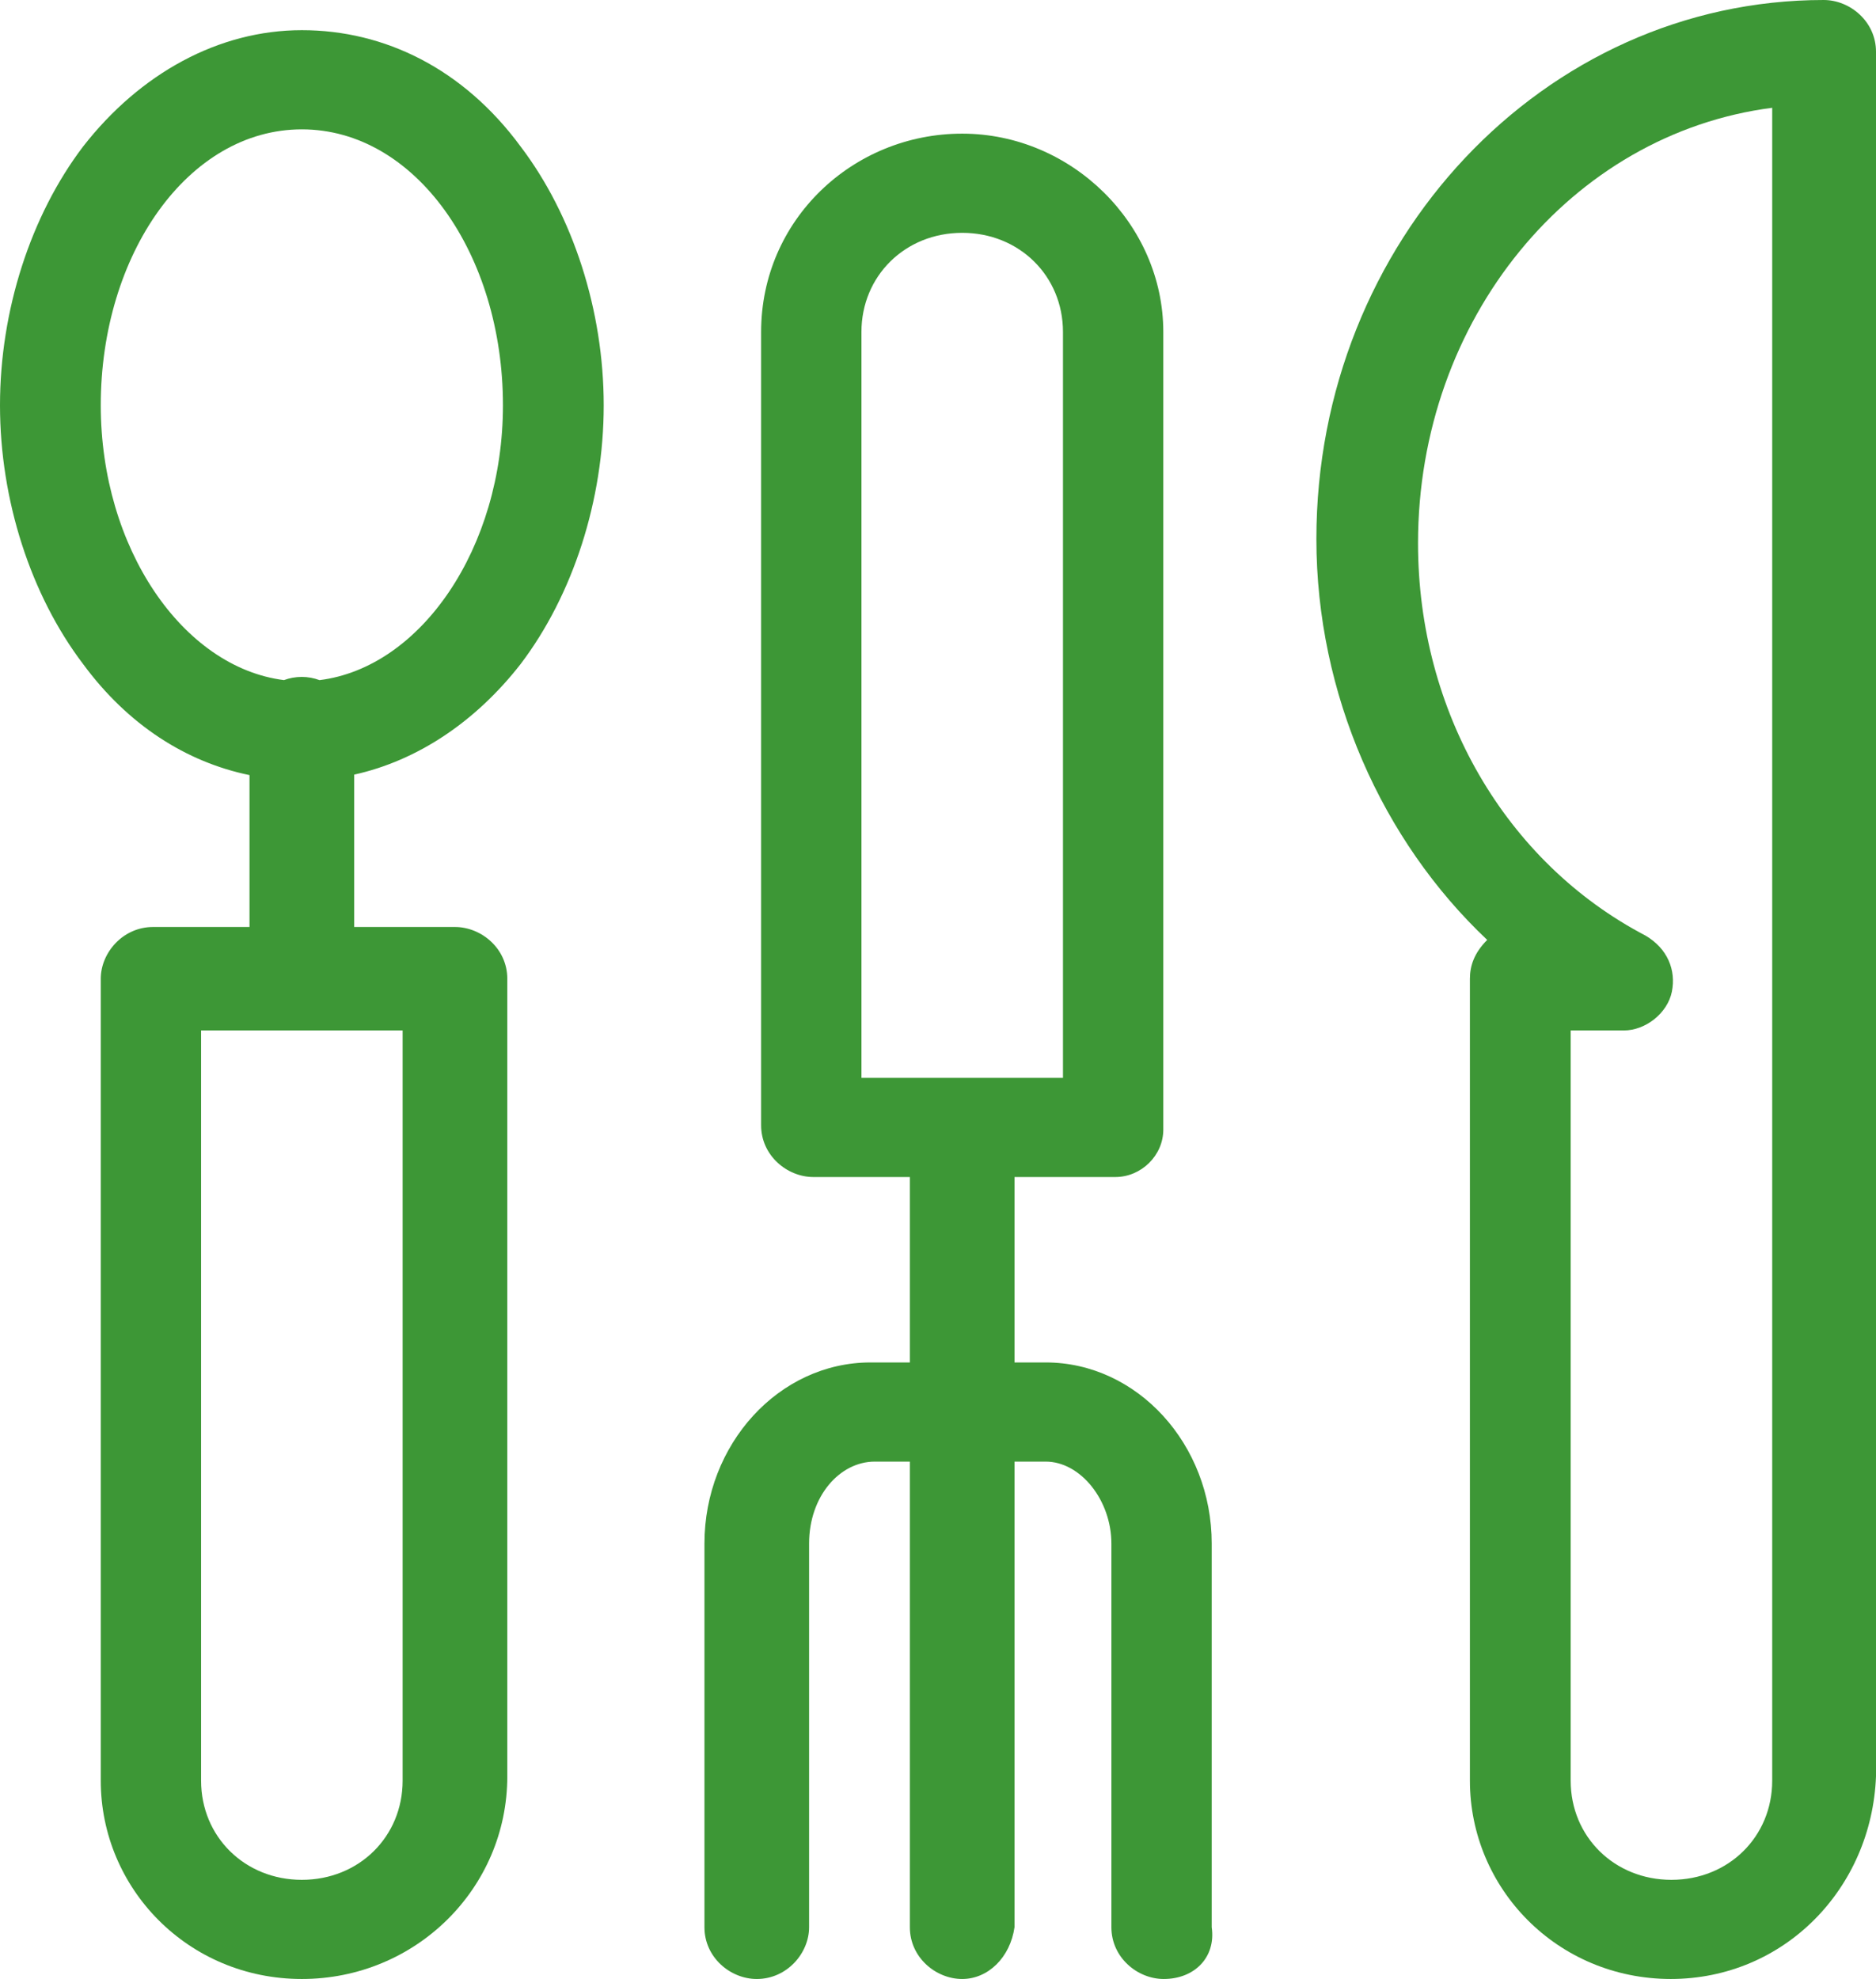
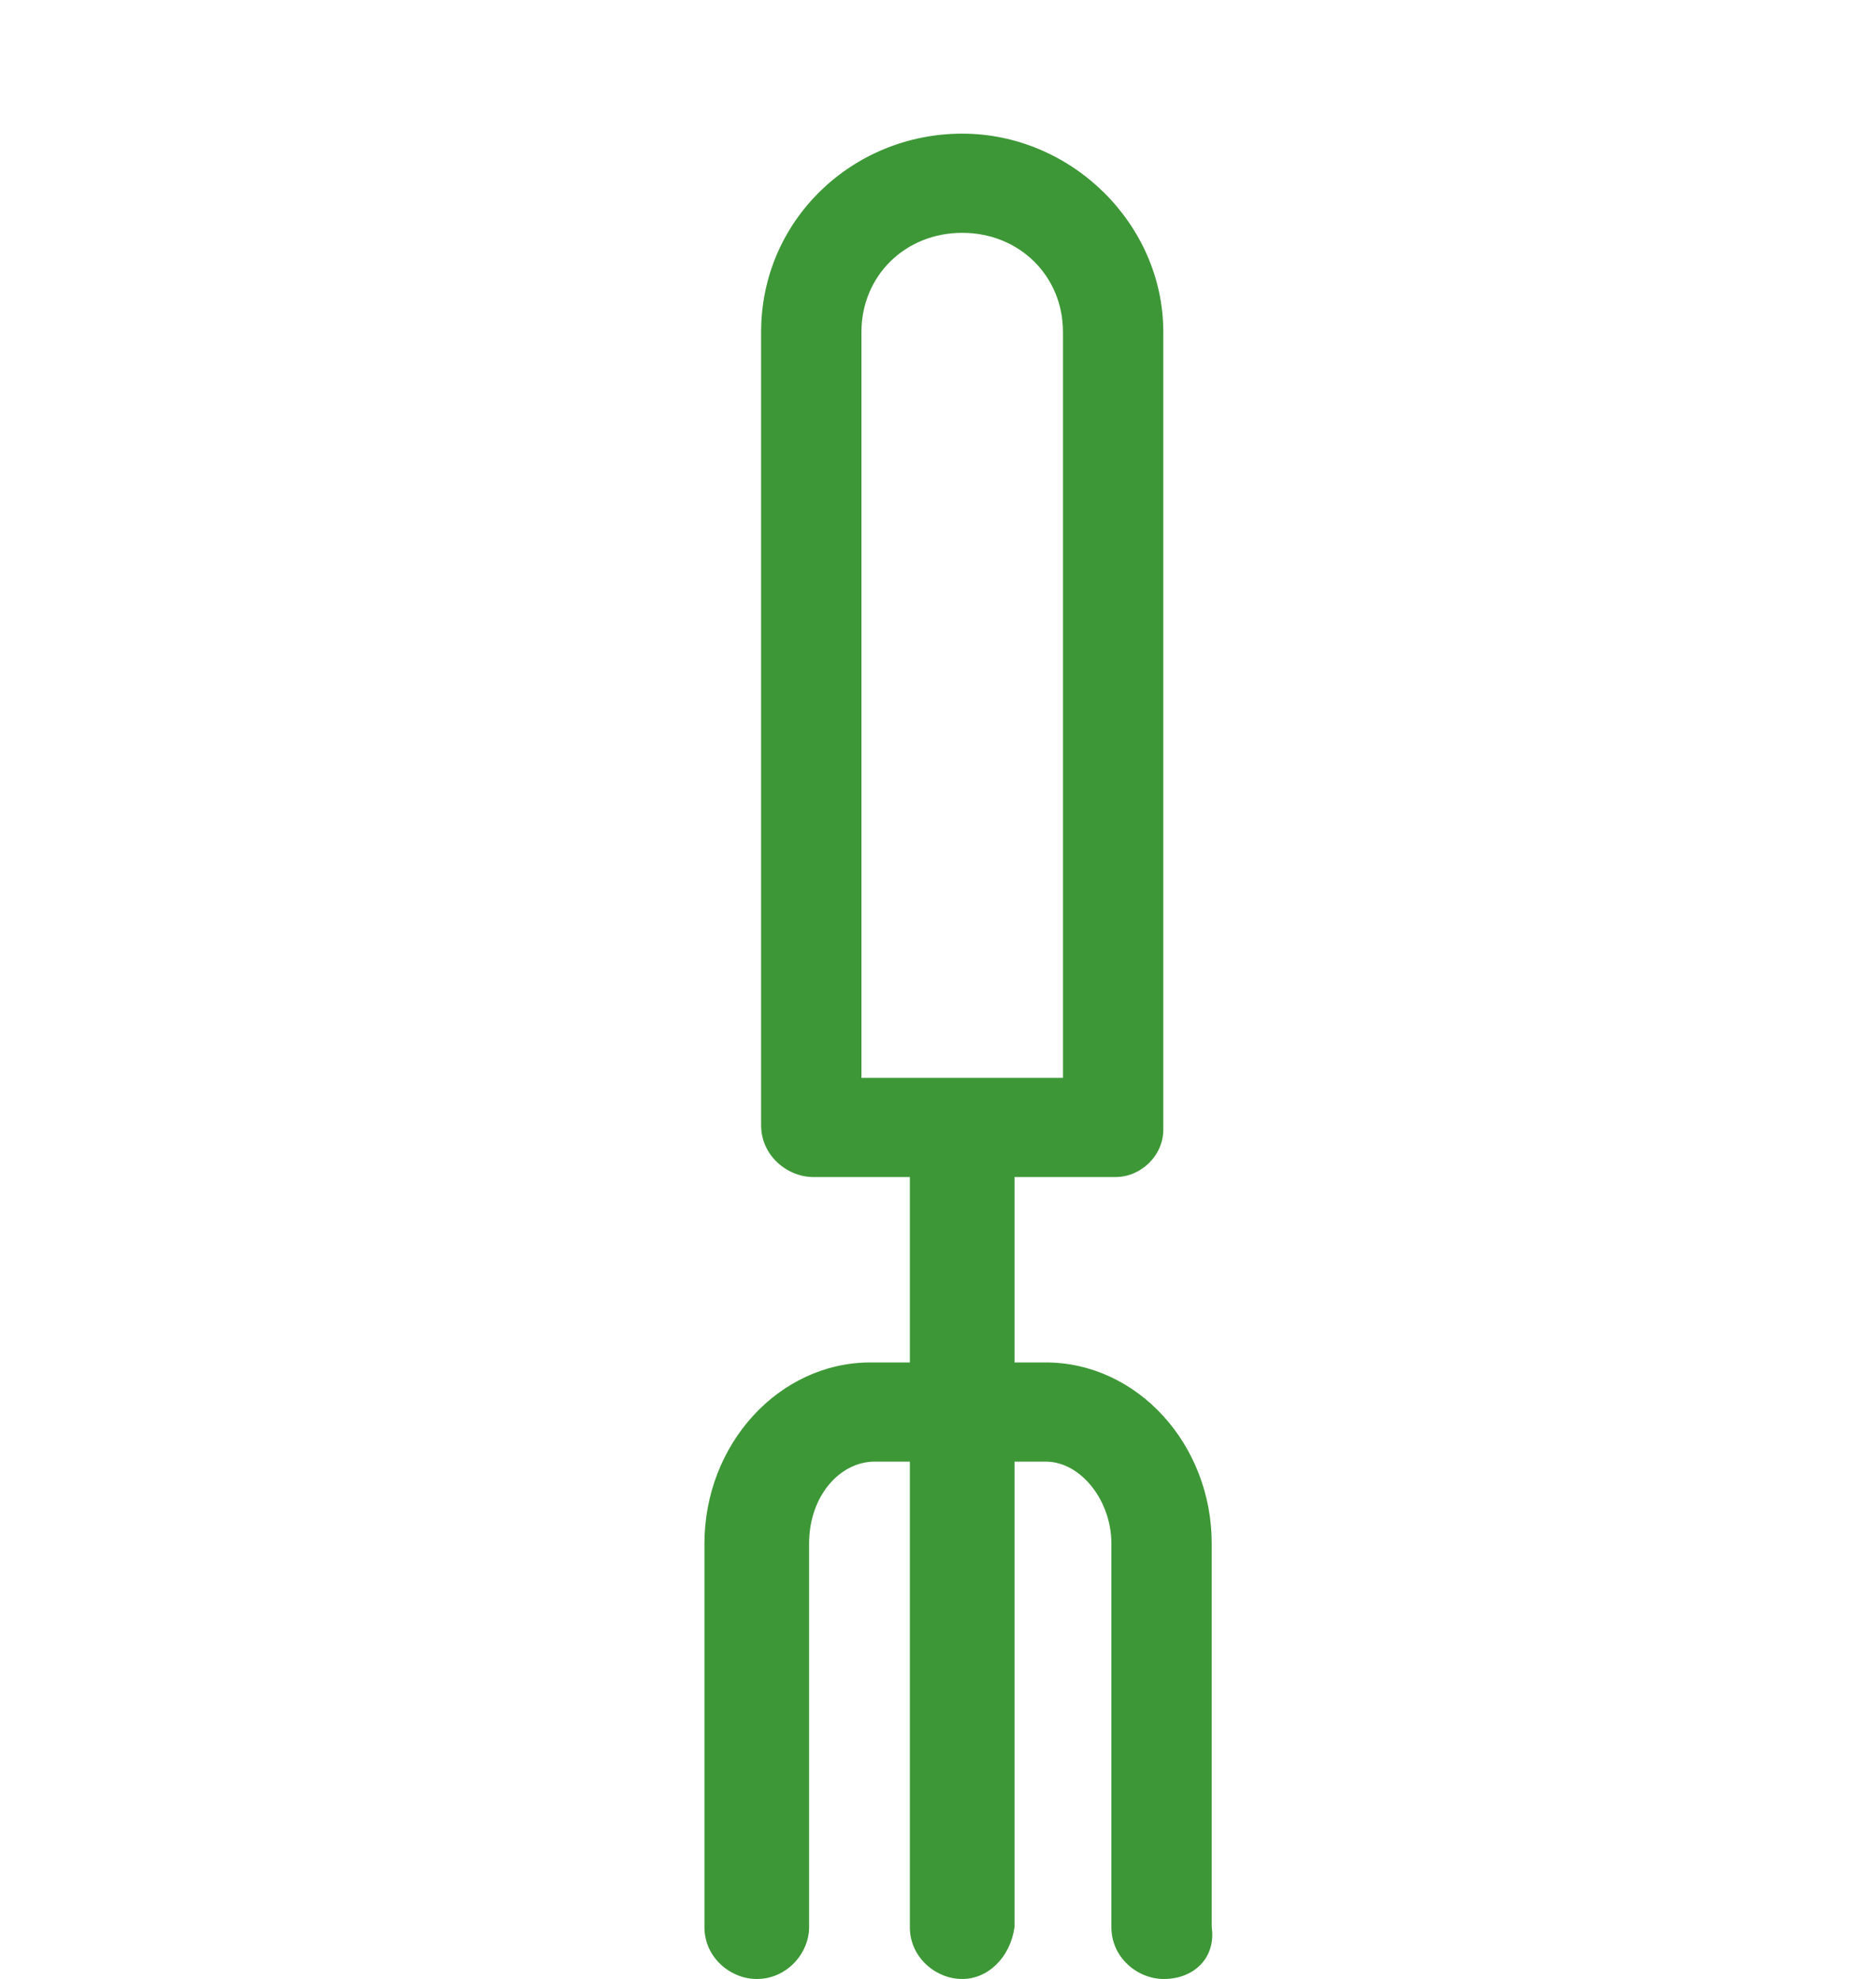
<svg xmlns="http://www.w3.org/2000/svg" width="73" height="77" viewBox="0 0 73 77" fill="none">
-   <path fill-rule="evenodd" clip-rule="evenodd" d="M57.198 69.283C57.198 73.477 60.598 77 65.023 77H65.007C69.432 77 72.832 73.477 73 69.115V2.013C73 0.839 71.99 0 70.964 0C60.076 0 51.224 9.394 51.224 20.97C51.224 27.009 53.782 32.712 57.871 36.571C57.367 37.074 57.198 37.577 57.198 38.081V69.283ZM61.119 69.283V40.094H63.189C64.031 40.094 64.889 39.423 65.057 38.584C65.225 37.745 64.889 36.906 64.031 36.403C58.578 33.551 55.179 27.68 55.179 21.137C55.179 12.414 61.136 5.2 68.961 4.194V69.283C68.961 71.464 67.262 73.142 65.04 73.142C62.819 73.142 61.119 71.464 61.119 69.283Z" fill="#3D9736" />
-   <path fill-rule="evenodd" clip-rule="evenodd" d="M9.709 30.158C7.247 29.651 4.979 28.21 3.231 25.834C1.195 23.15 0 19.46 0 15.769C0 12.078 1.195 8.388 3.231 5.704C5.452 2.852 8.515 1.174 11.746 1.174C14.977 1.174 18.04 2.684 20.261 5.704C22.297 8.388 23.492 12.078 23.492 15.769C23.492 19.46 22.297 23.15 20.261 25.834C18.513 28.079 16.244 29.596 13.781 30.14V36.068H17.703C18.73 36.068 19.74 36.906 19.74 38.081V69.115C19.74 73.477 16.172 77 11.746 77C7.32 77 3.921 73.477 3.921 69.283V38.081C3.921 37.074 4.779 36.068 5.957 36.068H9.709V30.158ZM11.05 26.462C7.107 25.967 3.921 21.317 3.921 15.769C3.921 9.898 7.32 5.033 11.746 5.033C16.172 5.033 19.571 9.898 19.571 15.769C19.571 21.321 16.381 25.973 12.434 26.463C12.213 26.381 11.98 26.338 11.745 26.338C11.498 26.338 11.264 26.382 11.05 26.462ZM7.825 40.094V69.283C7.825 71.464 9.525 73.142 11.746 73.142C13.968 73.142 15.667 71.464 15.667 69.283V40.094H7.825Z" fill="#3D9736" />
  <path fill-rule="evenodd" clip-rule="evenodd" d="M35.405 45.797H31.653C30.627 45.797 29.617 44.959 29.617 43.784V12.917C29.617 8.556 33.185 5.2 37.442 5.2C41.7 5.2 45.267 8.723 45.267 12.917V43.952C45.267 44.959 44.409 45.797 43.399 45.797H39.477V53.011H40.689C44.257 53.011 47.151 56.198 47.151 60.057V74.987C47.319 76.161 46.478 77 45.283 77C44.257 77 43.247 76.161 43.247 74.987V60.057C43.247 58.379 42.052 56.869 40.689 56.869H39.477V74.987C39.309 76.161 38.451 77 37.441 77C36.415 77 35.405 76.161 35.405 74.987V56.869H34.042C32.679 56.869 31.484 58.211 31.484 60.057V74.987C31.484 75.993 30.626 77 29.448 77C28.421 77 27.412 76.161 27.412 74.987V60.057C27.412 56.198 30.306 53.011 33.874 53.011H35.405V45.797ZM41.363 41.939V12.917C41.363 10.736 39.663 9.059 37.442 9.059C35.221 9.059 33.521 10.736 33.521 12.917V41.939H41.363Z" fill="#3D9736" />
</svg>